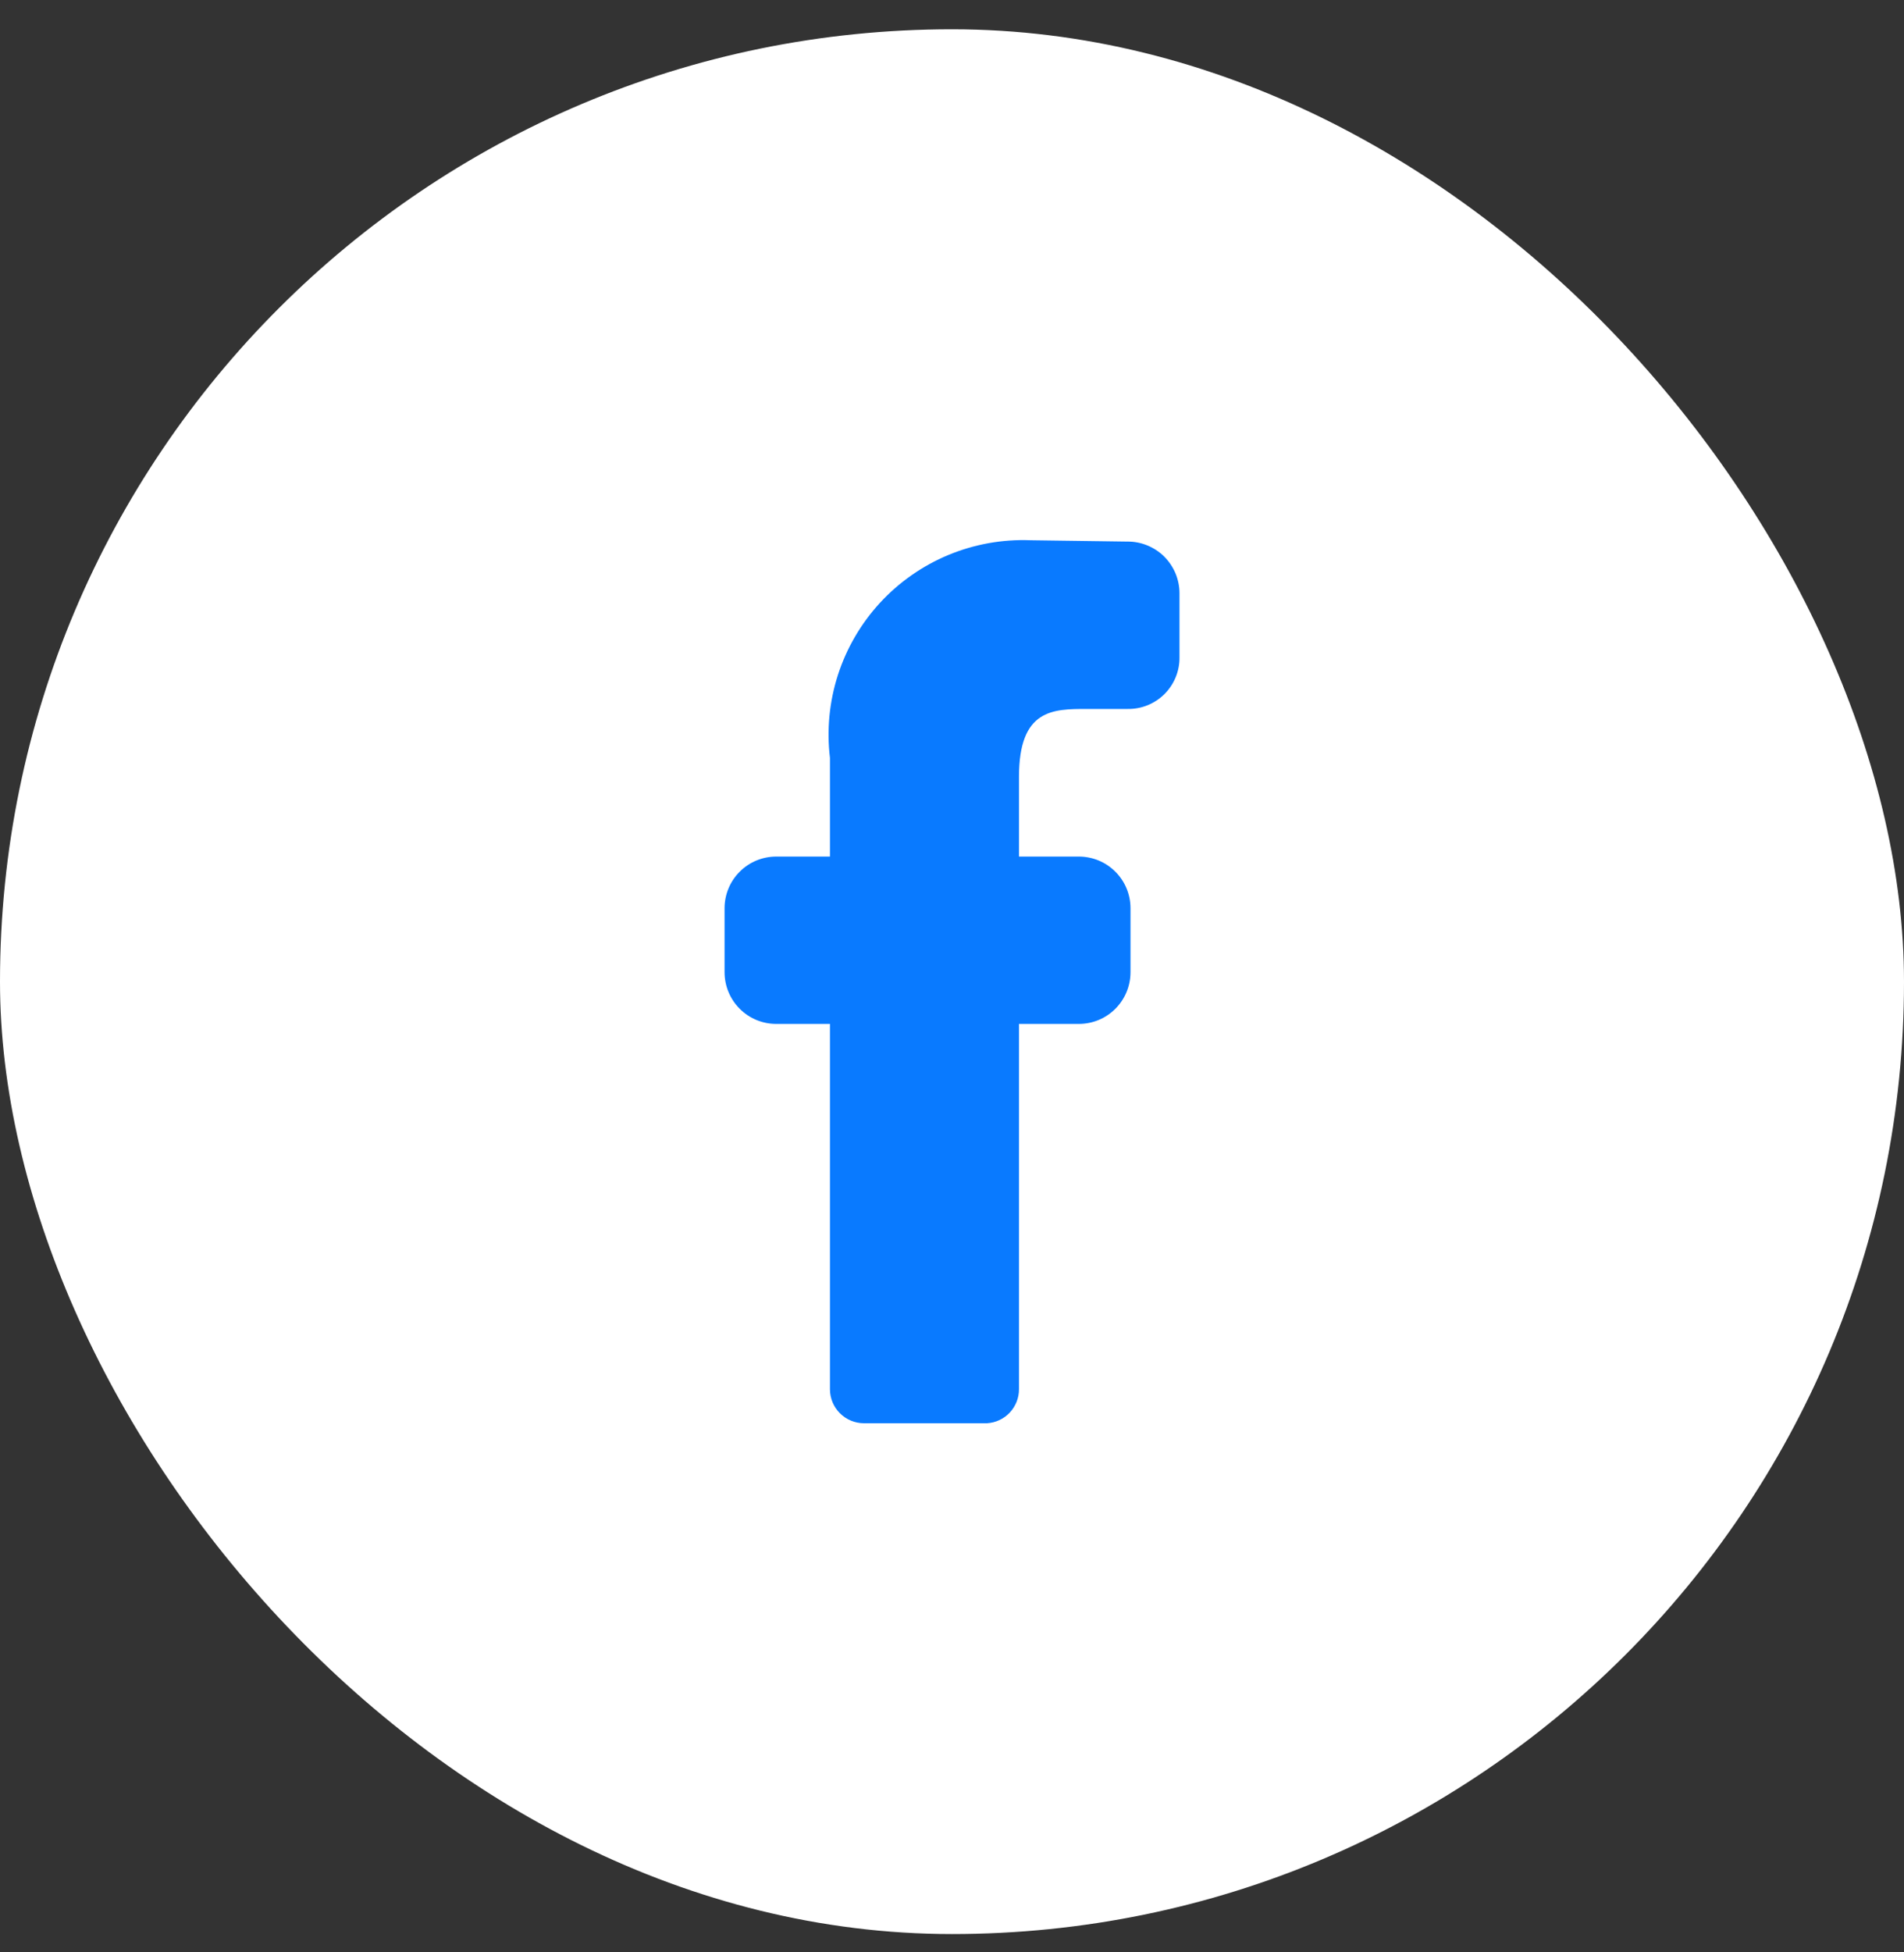
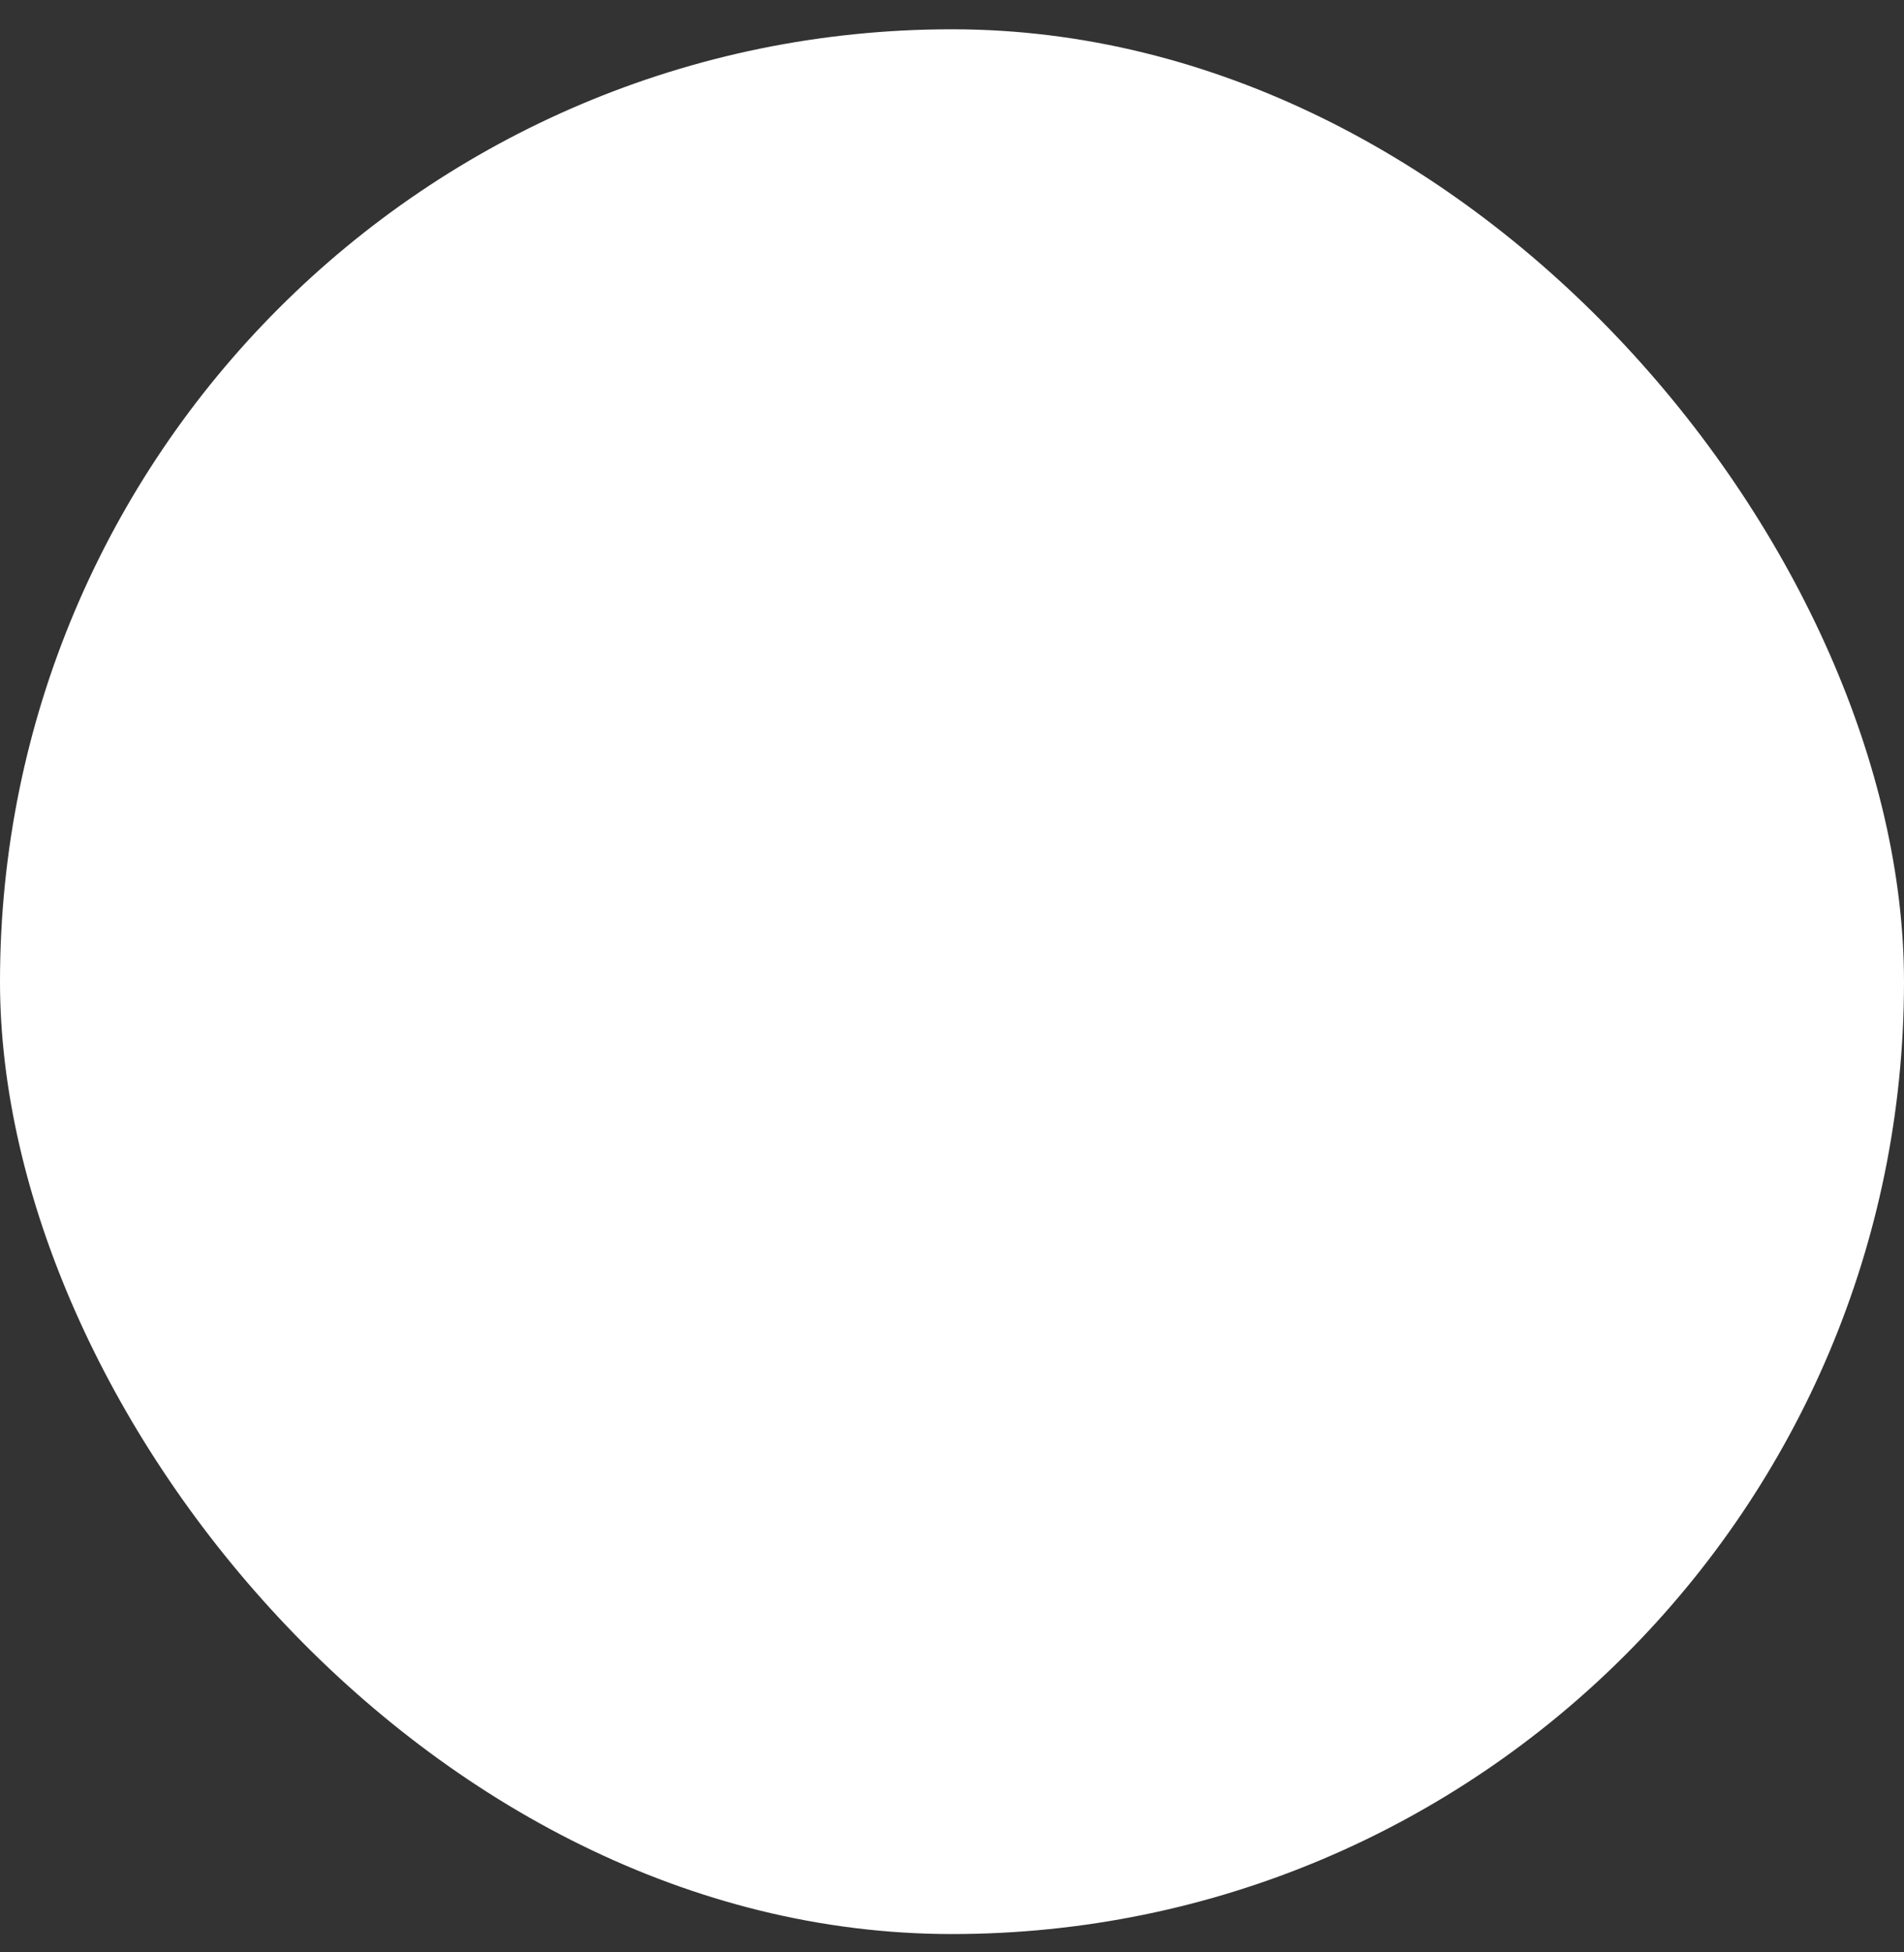
<svg xmlns="http://www.w3.org/2000/svg" width="40" height="41" viewBox="0 0 40 41" fill="none">
  <rect x="0" y="0" width="40" height="41" fill="#333333" stroke="none" />
  <rect y="0.615" width="40" height="40" rx="20" fill="white" />
-   <path d="M21.407 16.316C21.407 14.888 22.122 14.888 22.836 14.888H23.693C23.836 14.89 23.978 14.863 24.111 14.809C24.243 14.755 24.364 14.675 24.465 14.574C24.566 14.473 24.646 14.352 24.7 14.22C24.754 14.087 24.781 13.945 24.779 13.802V12.459C24.779 12.315 24.75 12.173 24.695 12.04C24.639 11.908 24.558 11.787 24.456 11.686C24.354 11.585 24.232 11.506 24.099 11.452C23.965 11.398 23.823 11.371 23.679 11.373L21.65 11.345C21.06 11.322 20.471 11.428 19.925 11.654C19.379 11.881 18.889 12.224 18.488 12.658C18.088 13.093 17.786 13.609 17.604 14.172C17.423 14.734 17.365 15.329 17.436 15.916V17.988H16.307C16.019 17.988 15.743 18.102 15.54 18.306C15.336 18.509 15.222 18.785 15.222 19.073V20.416C15.222 20.704 15.336 20.98 15.54 21.184C15.743 21.388 16.019 21.502 16.307 21.502H17.436V29.173C17.436 29.363 17.511 29.544 17.645 29.678C17.779 29.812 17.961 29.888 18.15 29.888H20.736C20.918 29.877 21.089 29.797 21.214 29.664C21.338 29.531 21.408 29.356 21.407 29.173V21.502H22.665C22.953 21.502 23.229 21.388 23.432 21.184C23.636 20.98 23.75 20.704 23.75 20.416V19.073C23.75 18.785 23.636 18.509 23.432 18.306C23.229 18.102 22.953 17.988 22.665 17.988H21.407V16.316Z" fill="#097AFF" />
</svg>